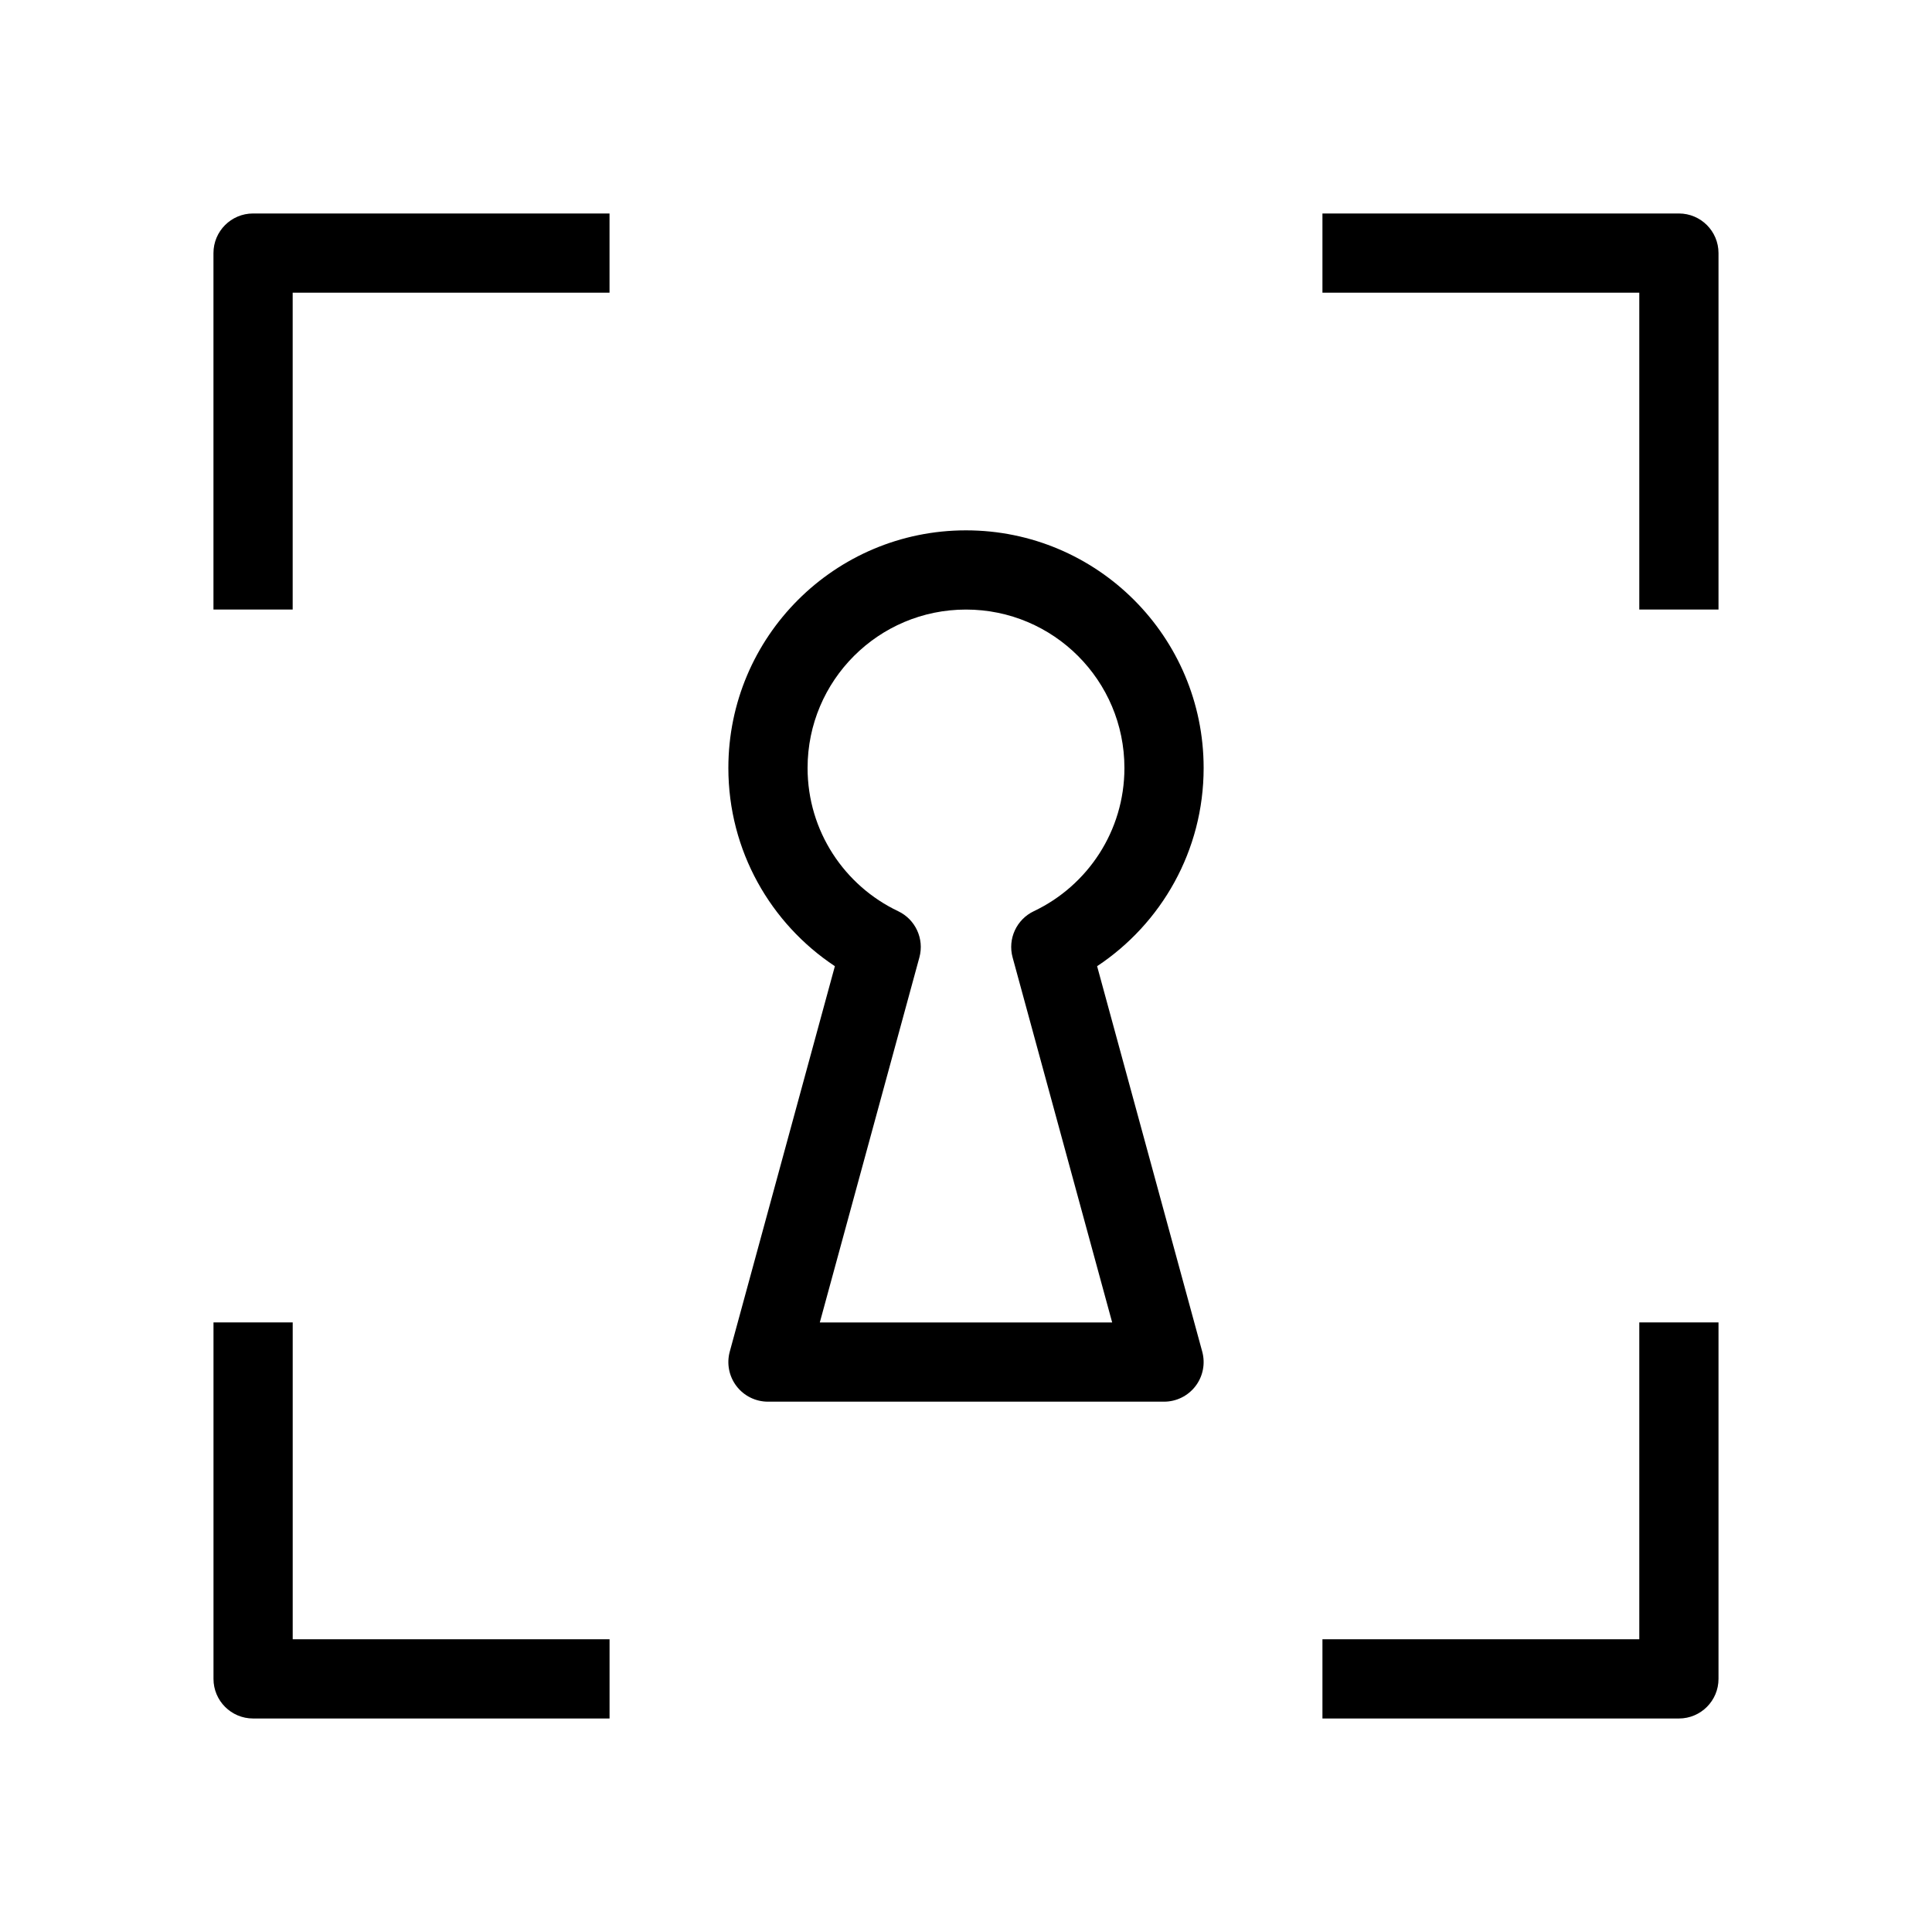
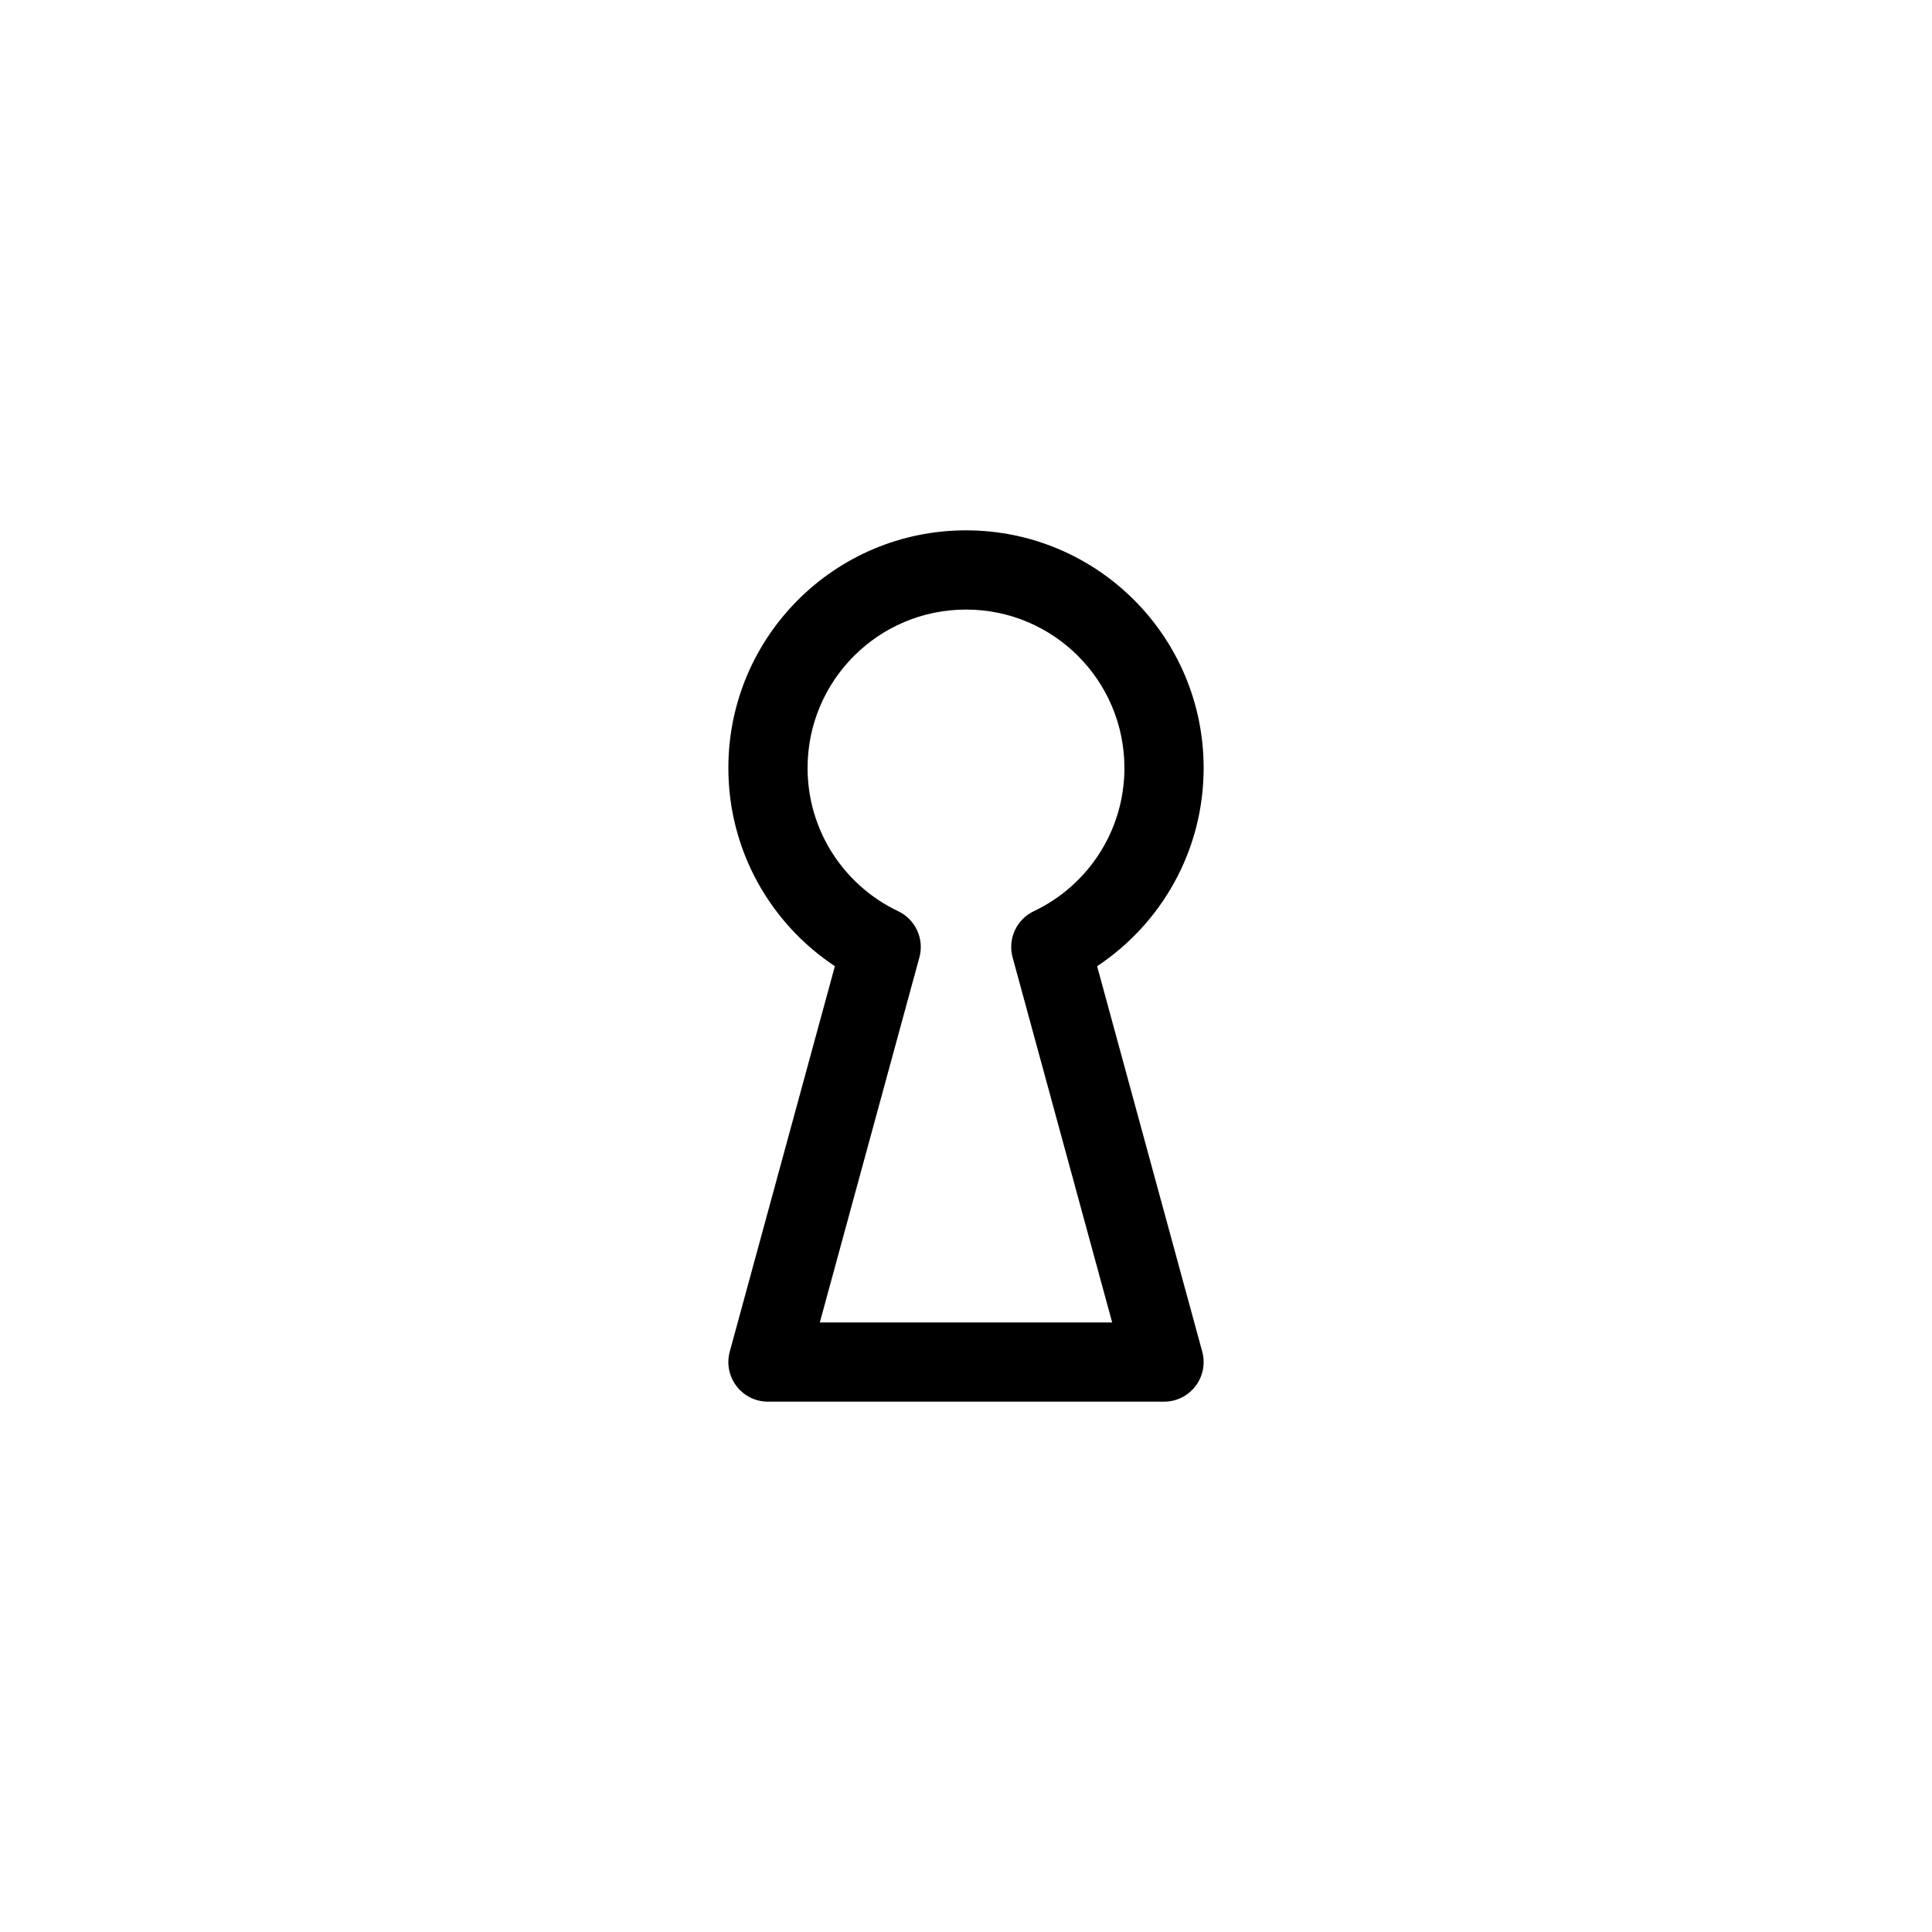
<svg xmlns="http://www.w3.org/2000/svg" fill="#000000" width="800px" height="800px" version="1.1" viewBox="144 144 512 512">
  <g fill-rule="evenodd">
-     <path d="m200.57 211.07c0-5.797 4.699-10.496 10.496-10.496h94.465v20.992h-83.969v83.969h-20.992zm377.86 10.496h-83.969v-20.992h94.465c5.797 0 10.496 4.699 10.496 10.496v94.465h-20.992zm-356.86 356.86v-83.969h-20.992v94.465c0 5.797 4.699 10.496 10.496 10.496h94.465v-20.992zm356.86 0v-83.969h20.992v94.465c0 5.797-4.699 10.496-10.496 10.496h-94.465v-20.992z" />
    <path d="m400 305.54c-23.188 0-41.984 18.797-41.984 41.984 0 16.734 9.793 31.207 24.004 37.953 4.594 2.18 6.965 7.34 5.629 12.242l-26.391 96.746h77.48l-26.387-96.746c-1.34-4.902 1.031-10.062 5.625-12.242 14.215-6.746 24.008-21.219 24.008-37.953 0-23.188-18.797-41.984-41.984-41.984zm-62.977 41.984c0-34.781 28.195-62.977 62.977-62.977s62.977 28.195 62.977 62.977c0 21.949-11.234 41.262-28.23 52.527l27.859 102.15c0.859 3.156 0.199 6.535-1.785 9.133-1.984 2.602-5.07 4.125-8.34 4.125h-104.96c-3.273 0-6.356-1.523-8.344-4.125-1.984-2.598-2.644-5.977-1.785-9.133l27.859-102.15c-16.996-11.266-28.227-30.578-28.227-52.527z" />
  </g>
</svg>